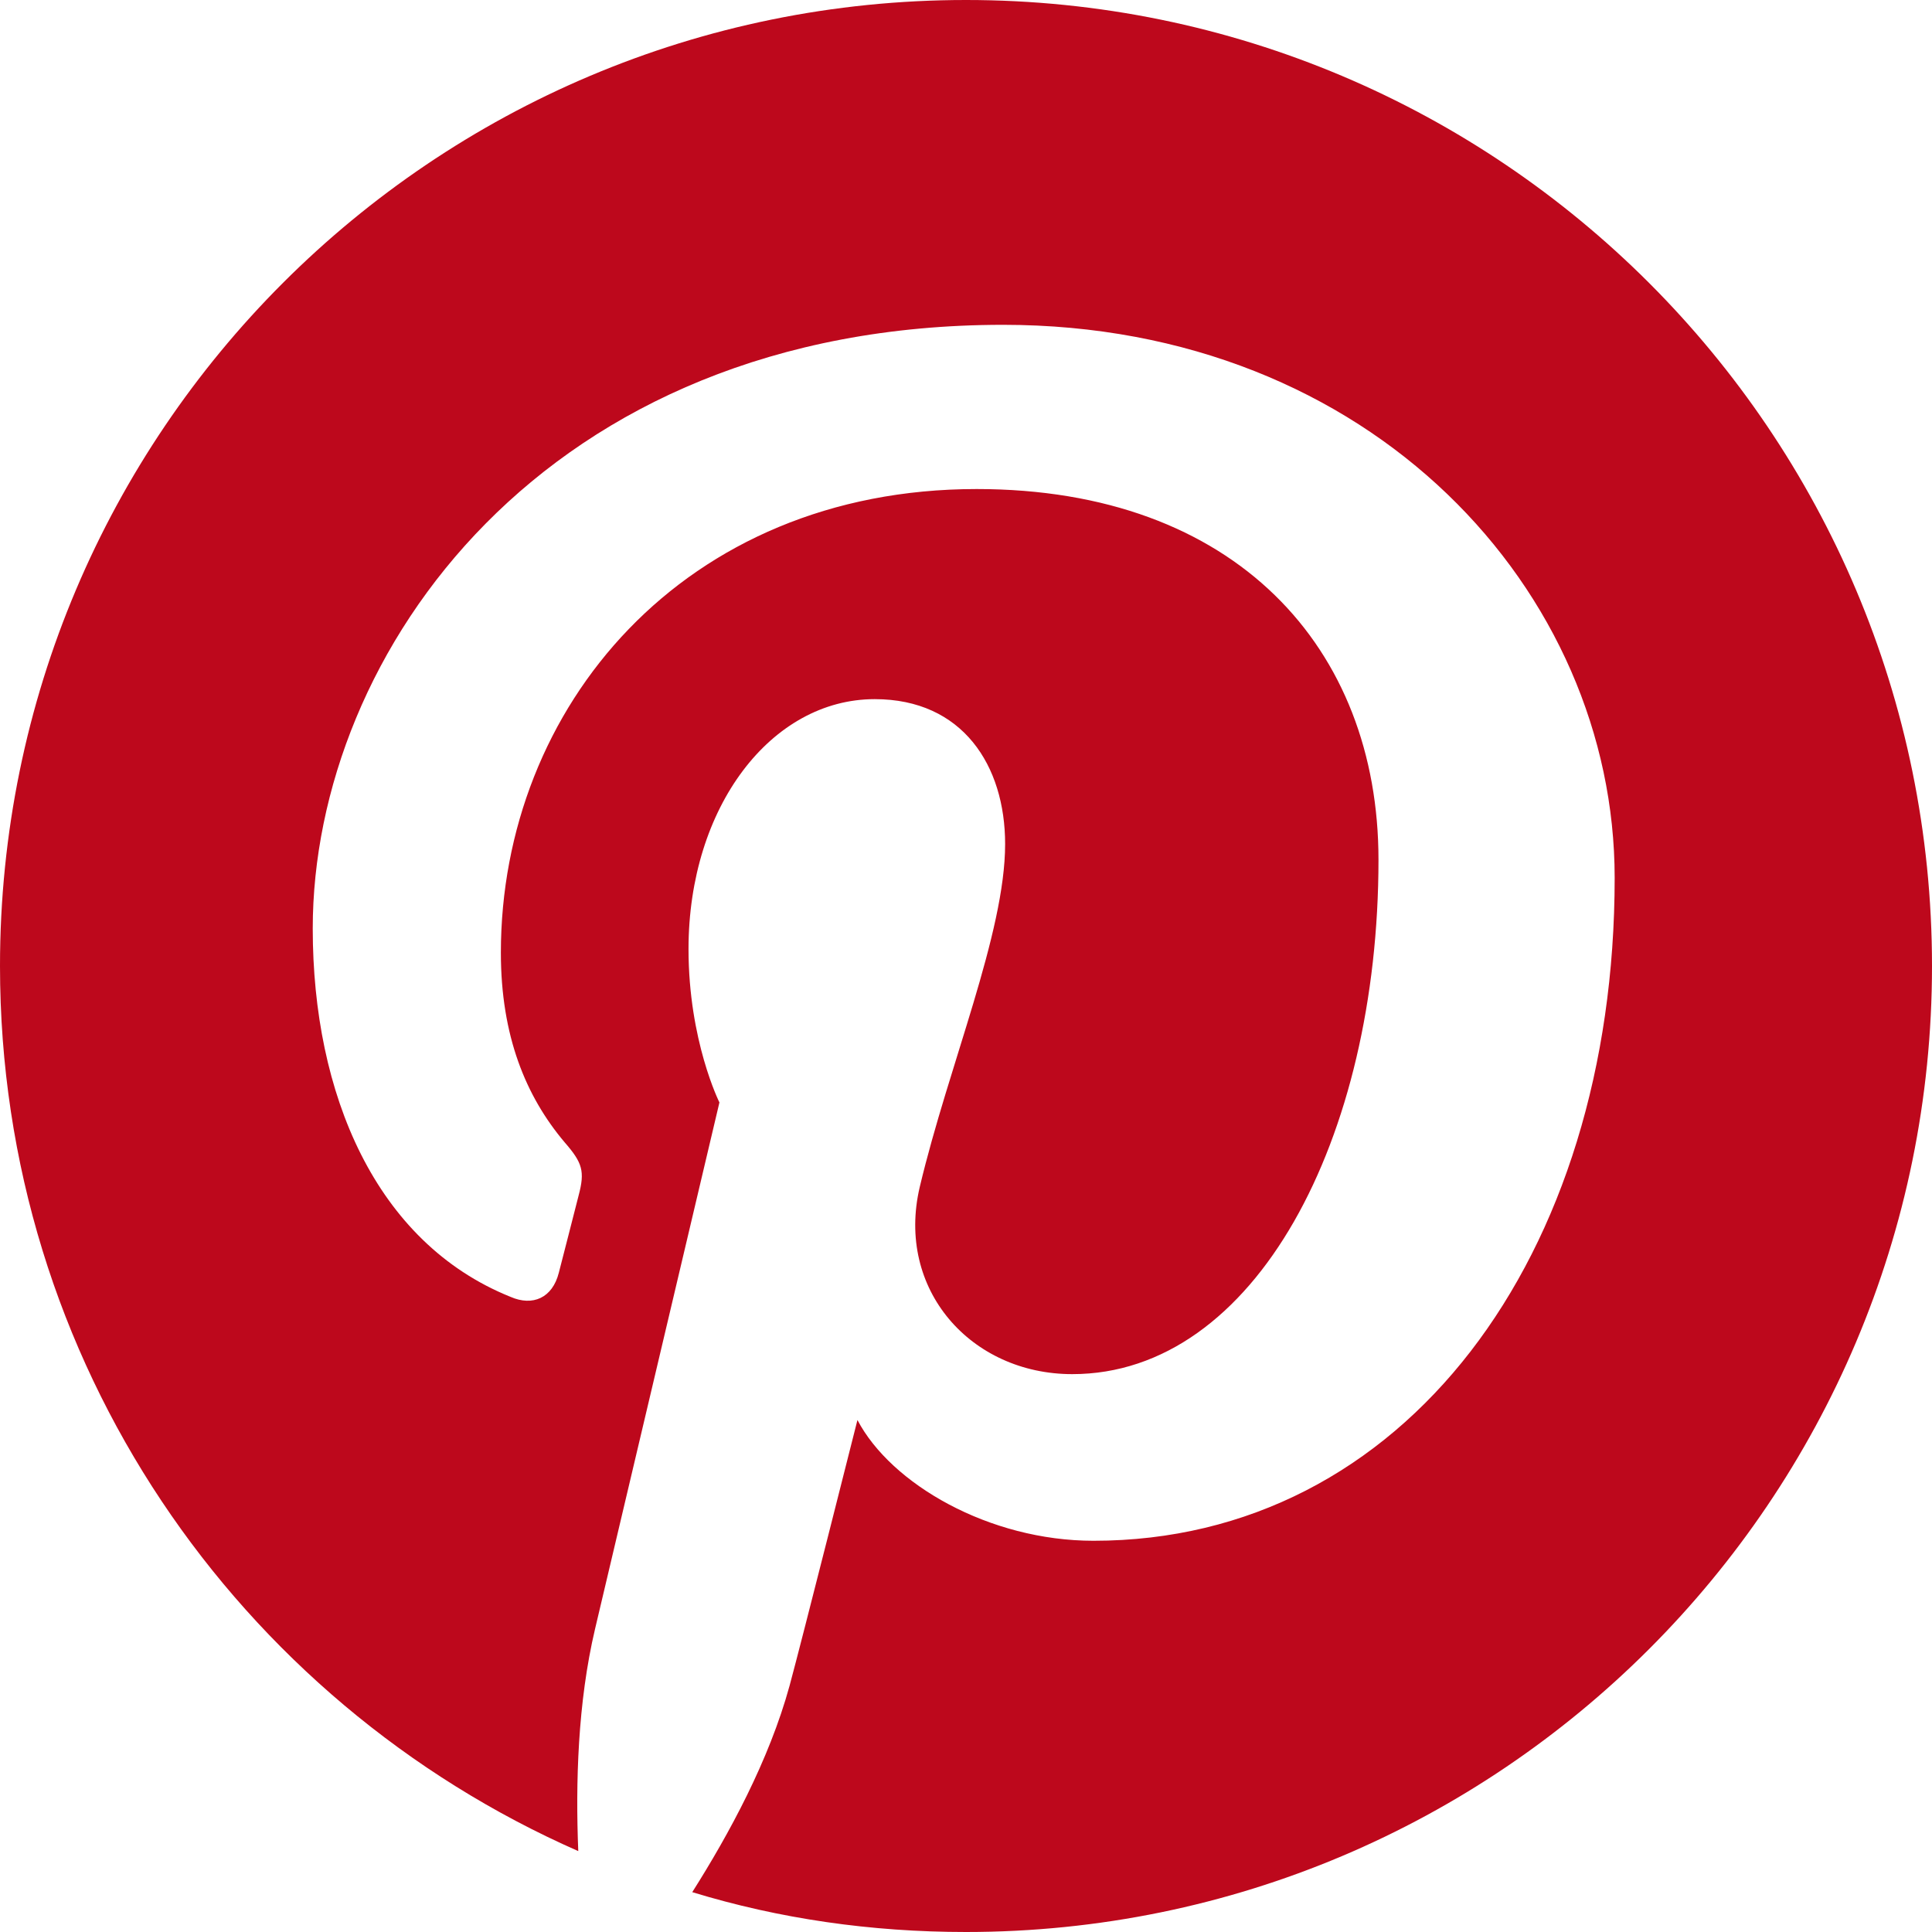
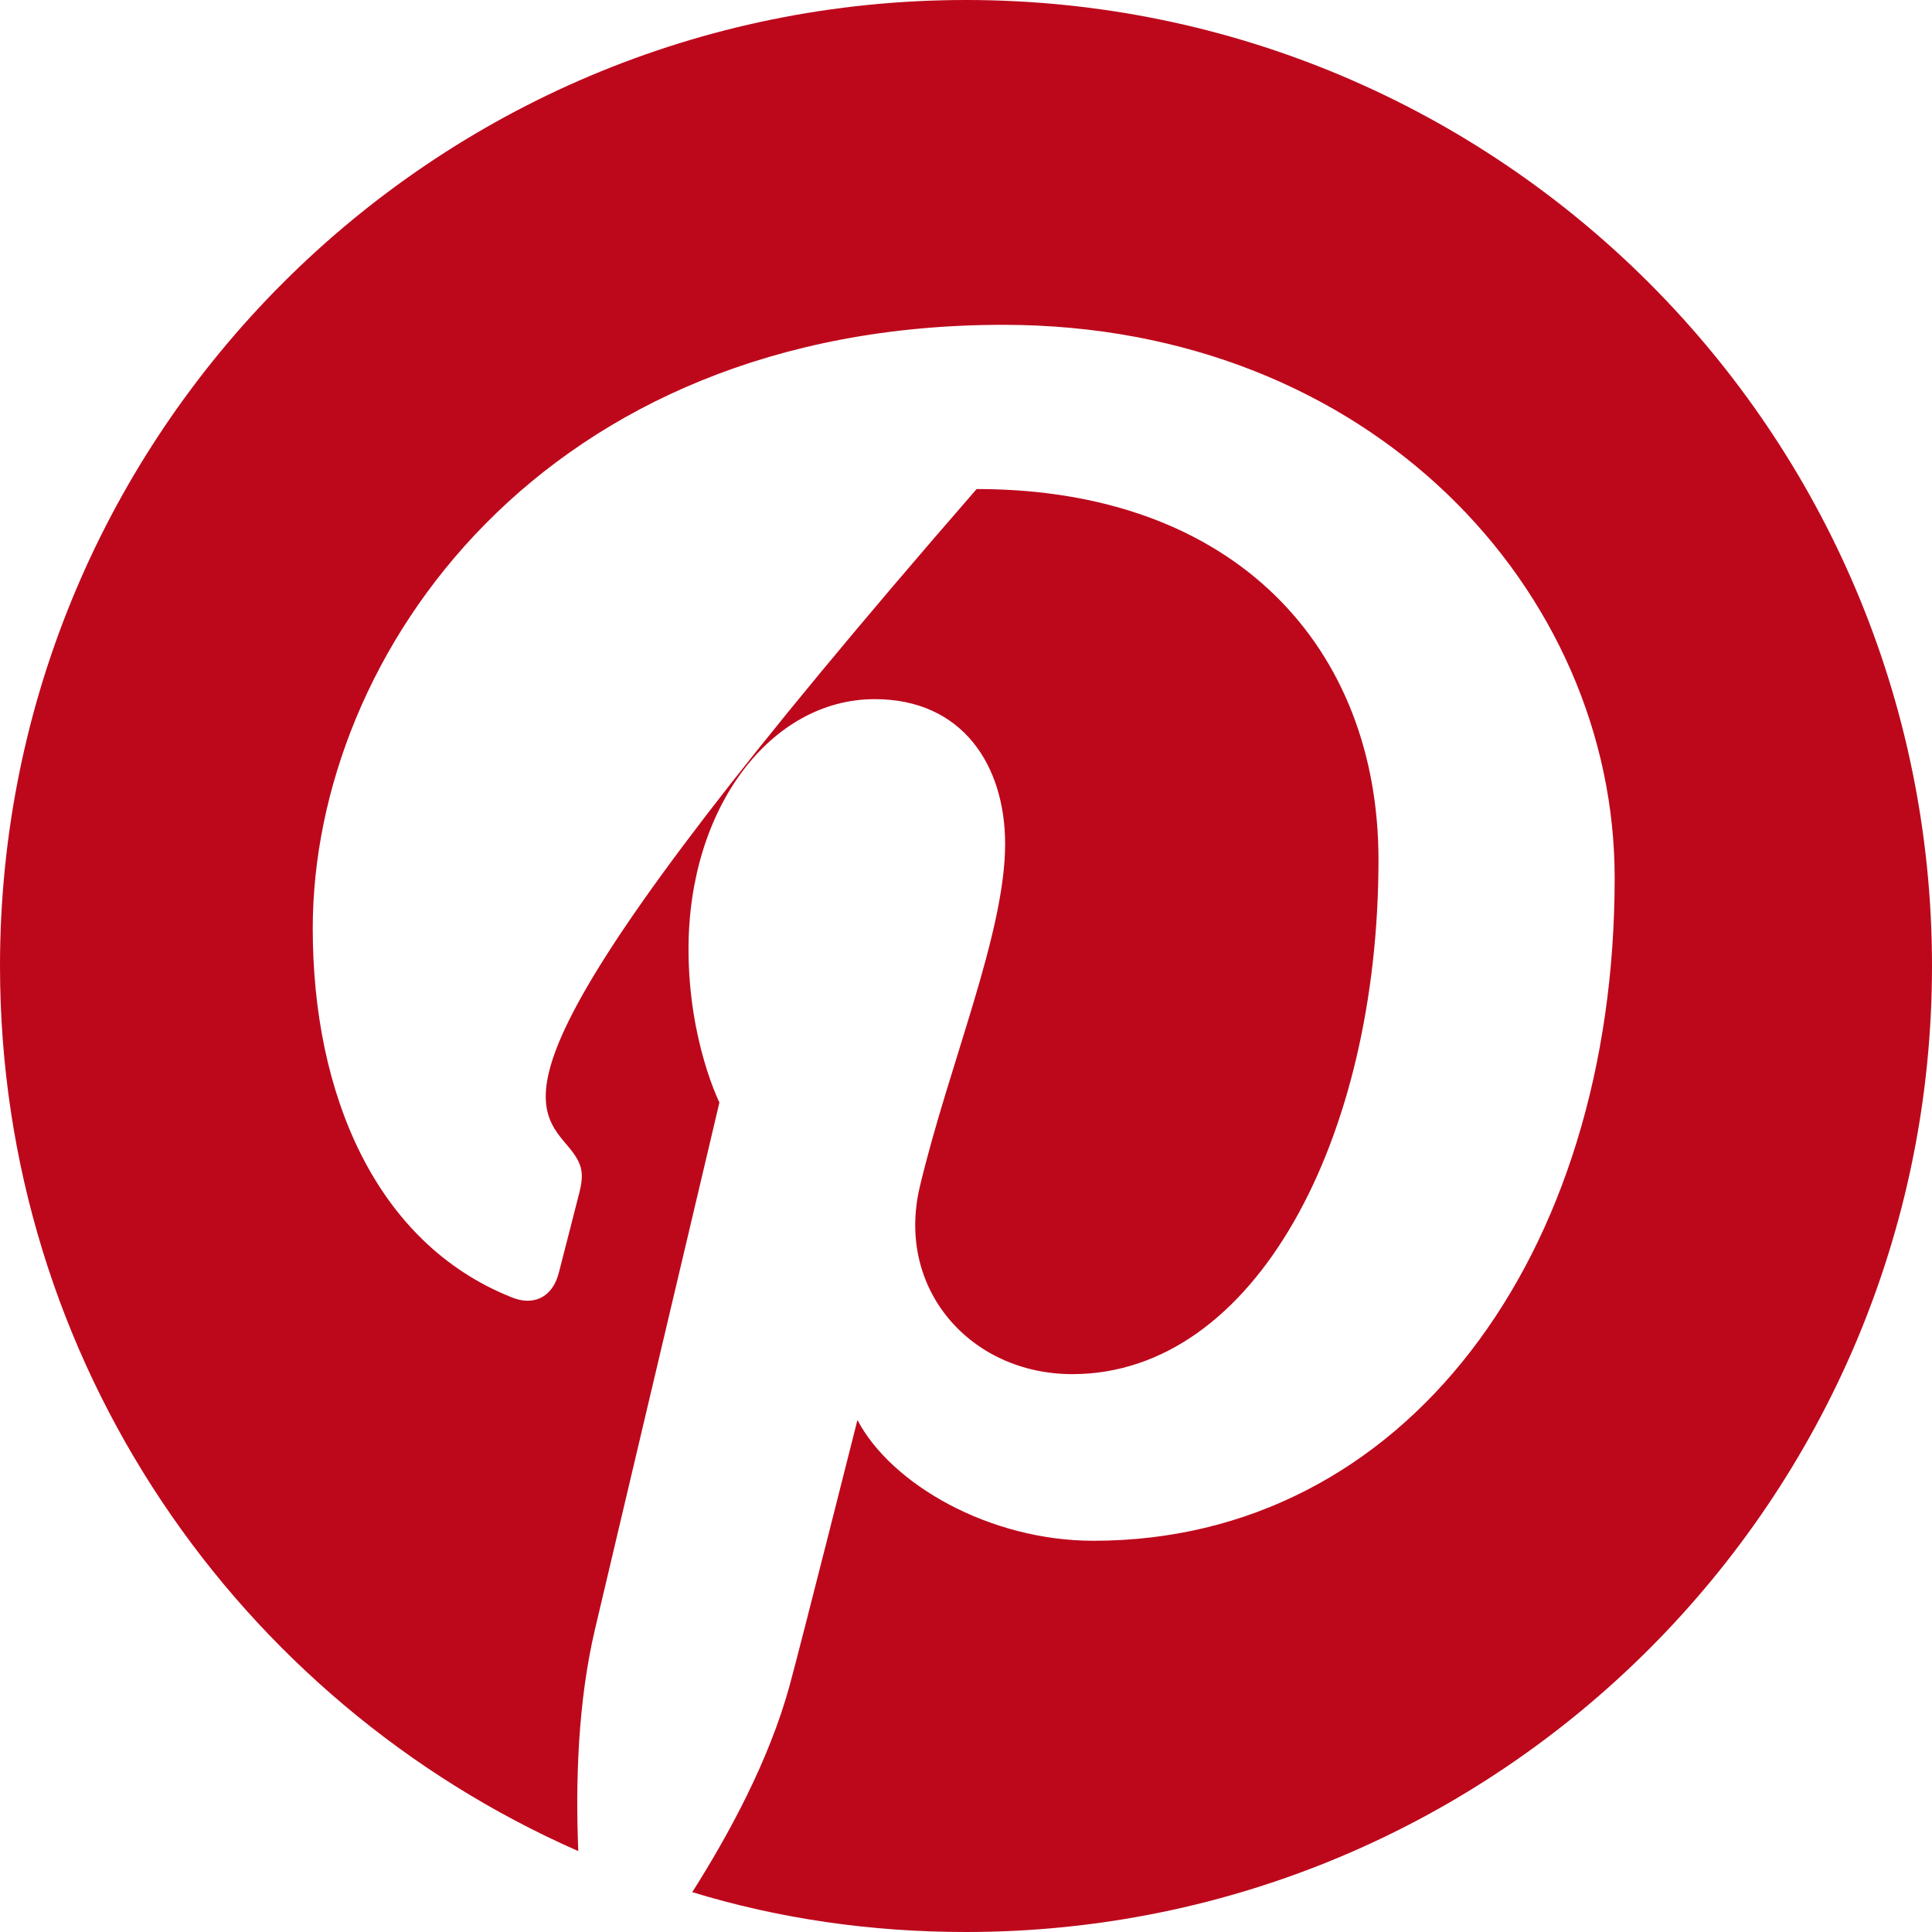
<svg xmlns="http://www.w3.org/2000/svg" width="16px" height="16px" viewBox="0 0 16 16" version="1.1">
  <title>pinterest</title>
  <g id="Onboard" stroke="none" stroke-width="1" fill="none" fill-rule="evenodd">
    <g id="Footer" transform="translate(-1213, -868)">
      <g id="Page" />
-       <path d="M1221,868 C1216.583,868 1213,871.58 1213,876 C1213,879.28 1214.97,882.09 1217.789,883.33 C1217.766,882.77 1217.784,882.1 1217.928,881.49 C1218.082,880.84 1218.958,877.13 1218.958,877.13 C1218.958,877.13 1218.702,876.62 1218.702,875.86 C1218.702,874.68 1219.389,873.79 1220.244,873.79 C1220.972,873.79 1221.324,874.34 1221.324,874.99 C1221.324,875.73 1220.857,876.82 1220.617,877.83 C1220.417,878.68 1221.042,879.38 1221.88,879.38 C1223.395,879.38 1224.416,877.43 1224.416,875.12 C1224.416,873.37 1223.235,872.05 1221.088,872.05 C1218.661,872.05 1217.148,873.86 1217.148,875.89 C1217.148,876.58 1217.355,877.08 1217.676,877.46 C1217.824,877.63 1217.845,877.7 1217.792,877.9 C1217.753,878.05 1217.665,878.4 1217.628,878.54 C1217.575,878.75 1217.411,878.82 1217.228,878.74 C1216.11,878.29 1215.59,877.06 1215.59,875.69 C1215.59,873.41 1217.506,870.69 1221.308,870.69 C1224.362,870.69 1226.372,872.9 1226.372,875.27 C1226.372,878.41 1224.627,880.76 1222.056,880.76 C1221.191,880.76 1220.379,880.29 1220.101,879.76 C1220.101,879.76 1219.637,881.6 1219.539,881.96 C1219.369,882.58 1219.037,883.19 1218.733,883.67 C1219.453,883.89 1220.212,884 1221,884 C1225.417,884 1229,880.42 1229,876 C1229,871.58 1225.417,868 1221,868" id="pinterest" fill="#BD081C" />
+       <path d="M1221,868 C1216.583,868 1213,871.58 1213,876 C1213,879.28 1214.97,882.09 1217.789,883.33 C1217.766,882.77 1217.784,882.1 1217.928,881.49 C1218.082,880.84 1218.958,877.13 1218.958,877.13 C1218.958,877.13 1218.702,876.62 1218.702,875.86 C1218.702,874.68 1219.389,873.79 1220.244,873.79 C1220.972,873.79 1221.324,874.34 1221.324,874.99 C1221.324,875.73 1220.857,876.82 1220.617,877.83 C1220.417,878.68 1221.042,879.38 1221.88,879.38 C1223.395,879.38 1224.416,877.43 1224.416,875.12 C1224.416,873.37 1223.235,872.05 1221.088,872.05 C1217.148,876.58 1217.355,877.08 1217.676,877.46 C1217.824,877.63 1217.845,877.7 1217.792,877.9 C1217.753,878.05 1217.665,878.4 1217.628,878.54 C1217.575,878.75 1217.411,878.82 1217.228,878.74 C1216.11,878.29 1215.59,877.06 1215.59,875.69 C1215.59,873.41 1217.506,870.69 1221.308,870.69 C1224.362,870.69 1226.372,872.9 1226.372,875.27 C1226.372,878.41 1224.627,880.76 1222.056,880.76 C1221.191,880.76 1220.379,880.29 1220.101,879.76 C1220.101,879.76 1219.637,881.6 1219.539,881.96 C1219.369,882.58 1219.037,883.19 1218.733,883.67 C1219.453,883.89 1220.212,884 1221,884 C1225.417,884 1229,880.42 1229,876 C1229,871.58 1225.417,868 1221,868" id="pinterest" fill="#BD081C" />
    </g>
  </g>
</svg>